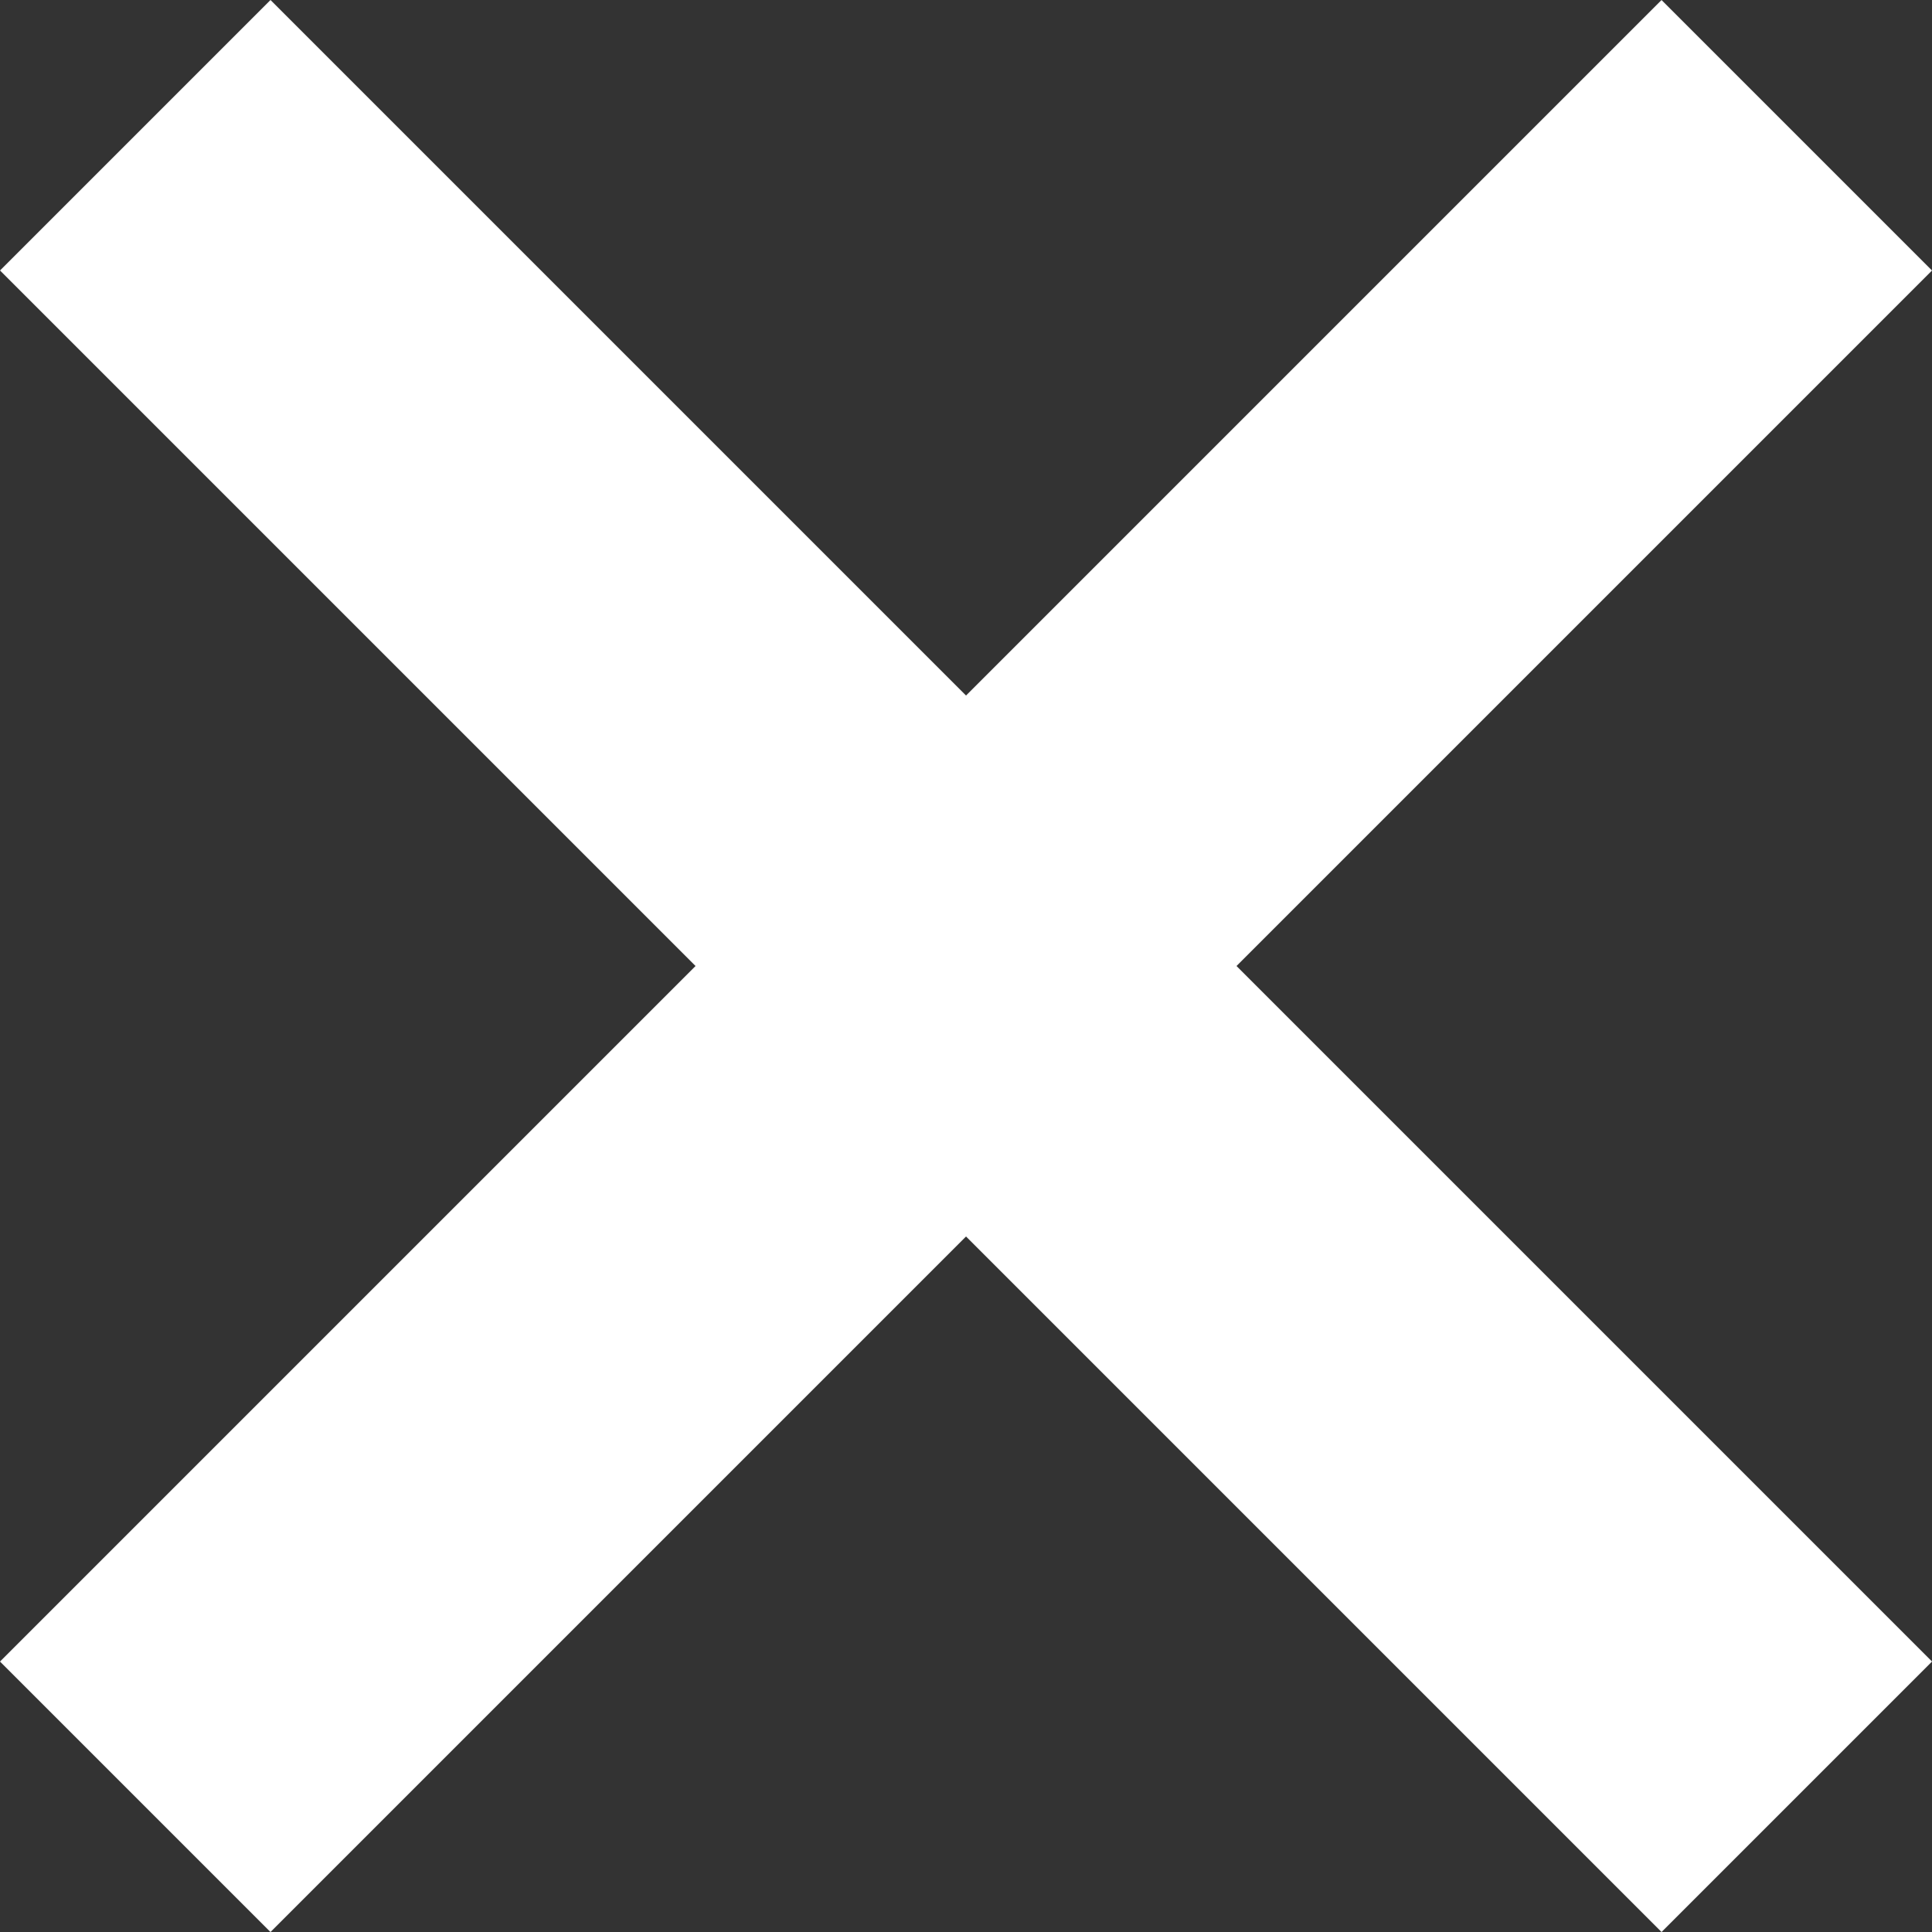
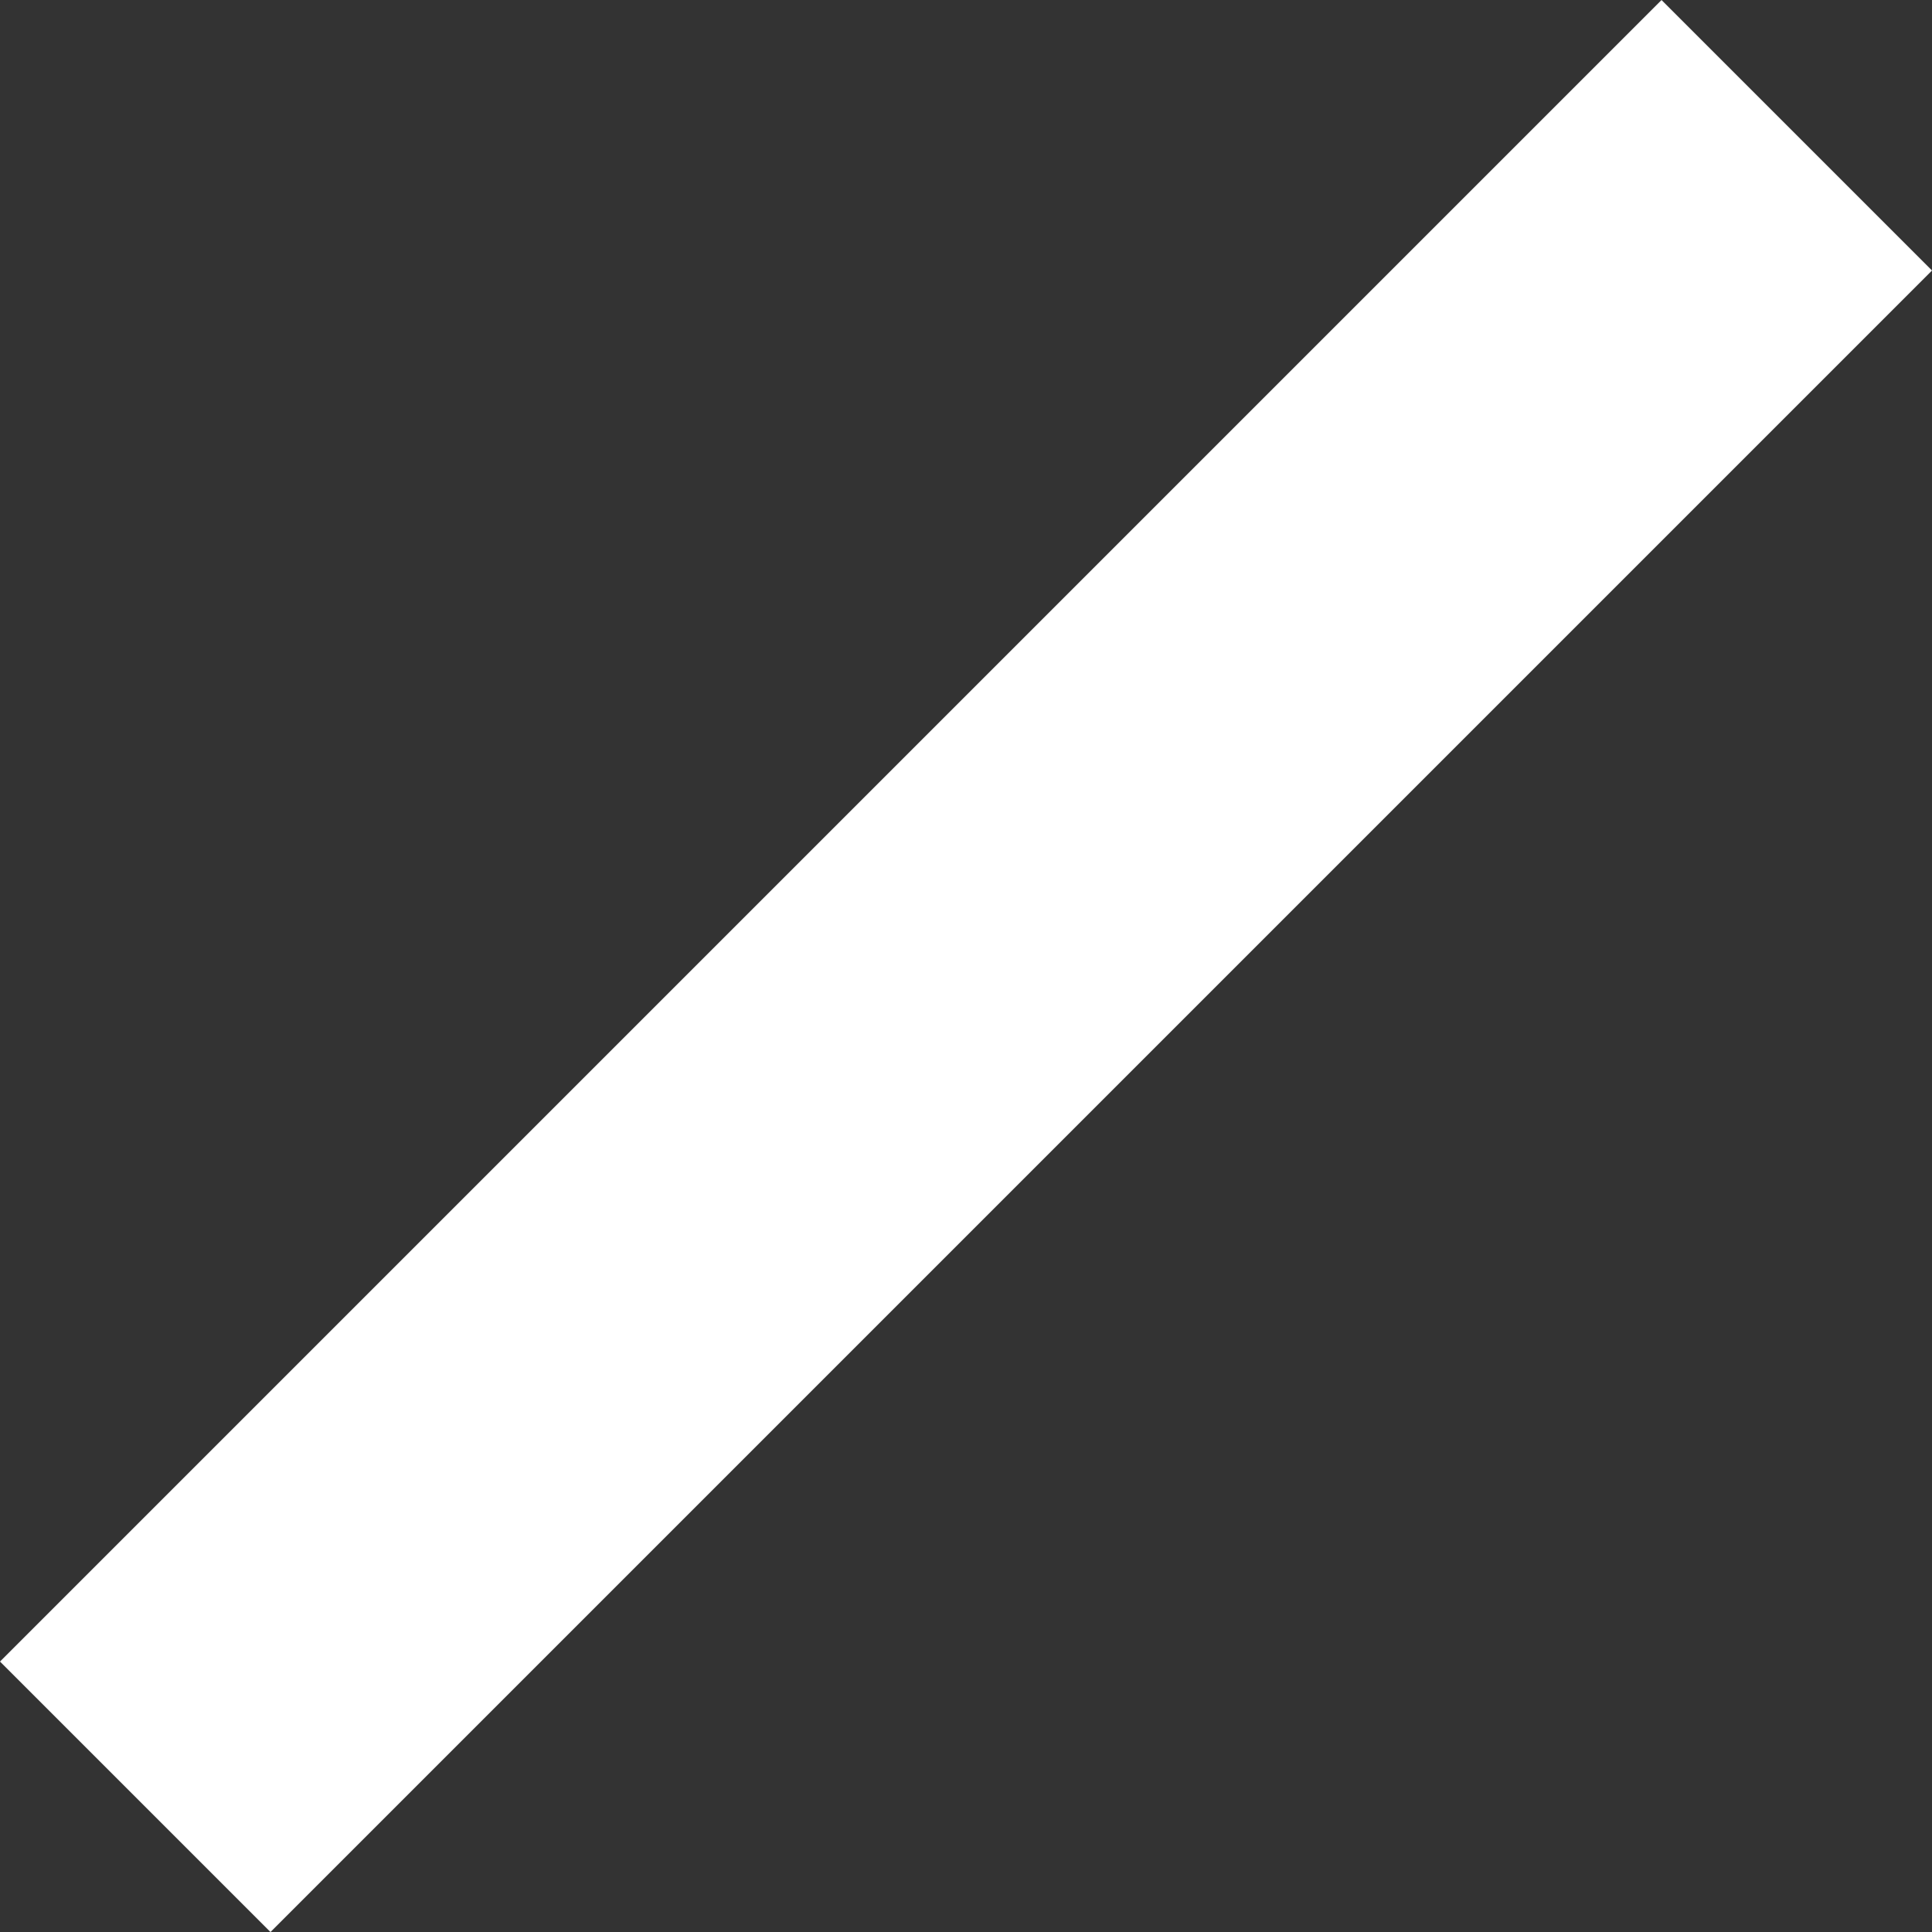
<svg xmlns="http://www.w3.org/2000/svg" width="35.355" height="35.355" viewBox="0 0 35.355 35.355">
  <rect x="0" y="0" width="35.355" height="35.355" fill="#333333" stroke="none" />
  <g transform="translate(-23 -13)">
-     <rect width="43" height="7" transform="translate(27.95 13) rotate(45)" fill="#fff" />
    <rect width="43" height="7" transform="translate(23 43.406) rotate(-45)" fill="#fff" />
  </g>
</svg>